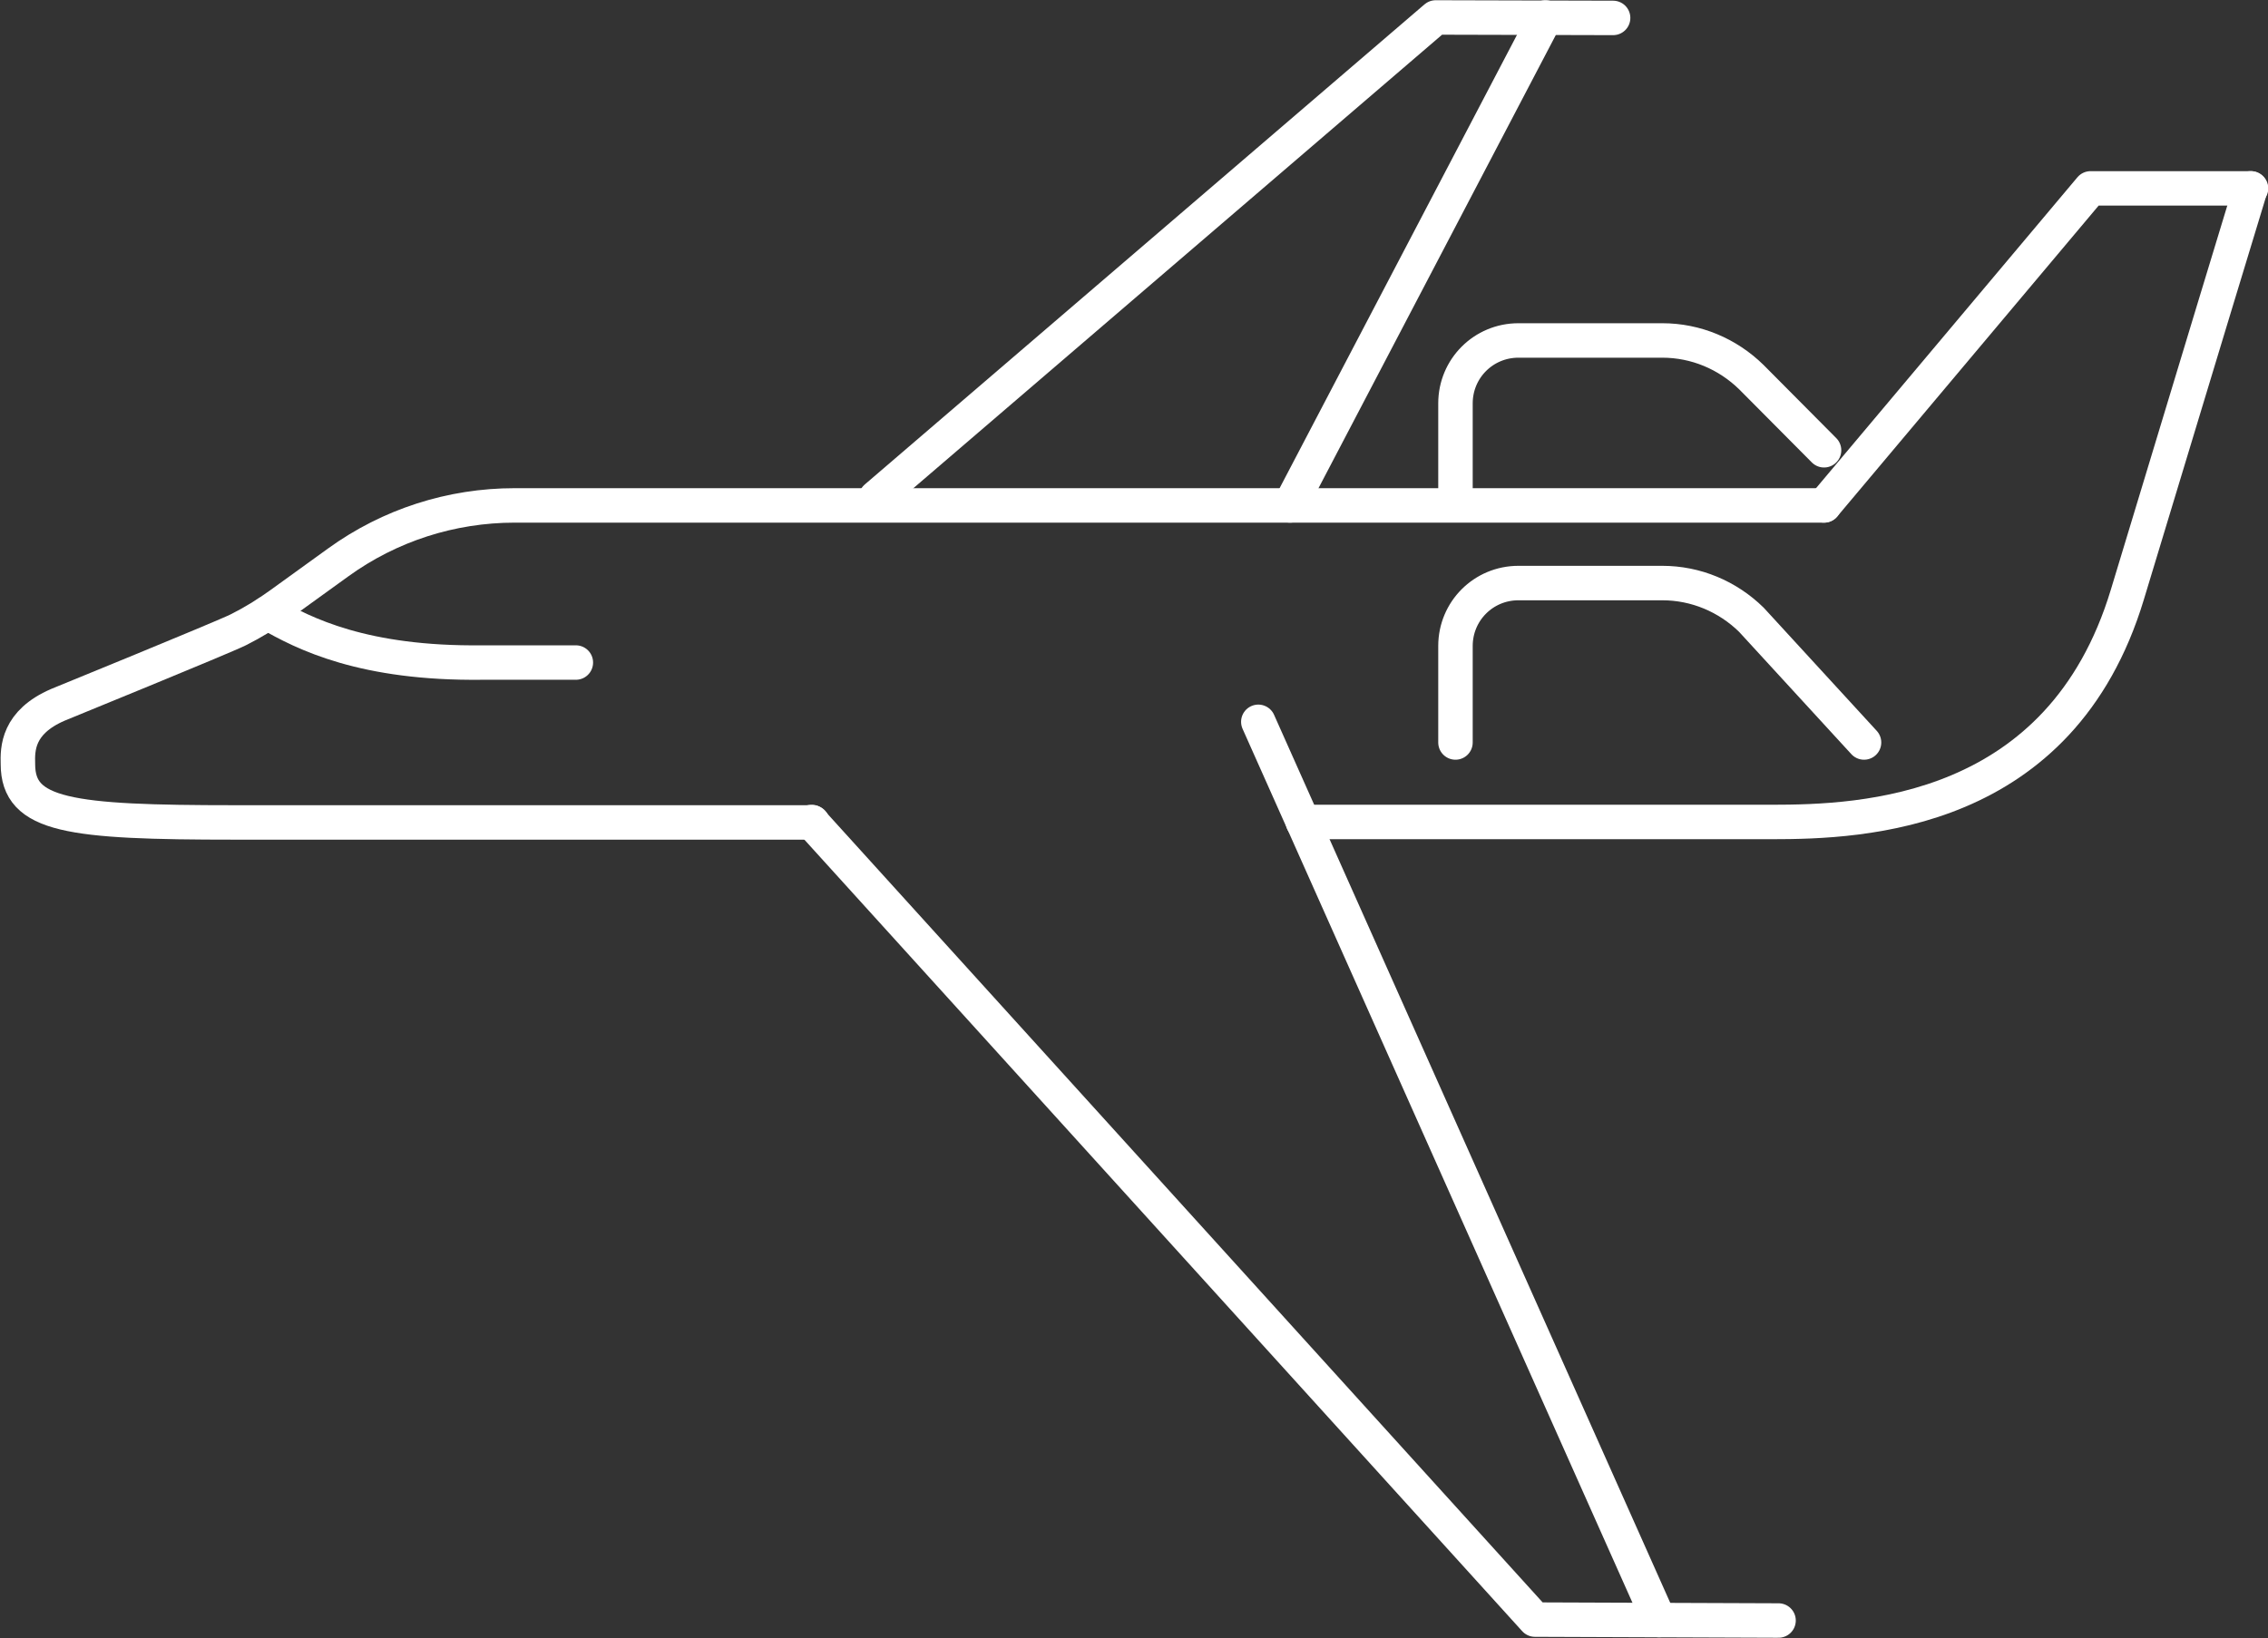
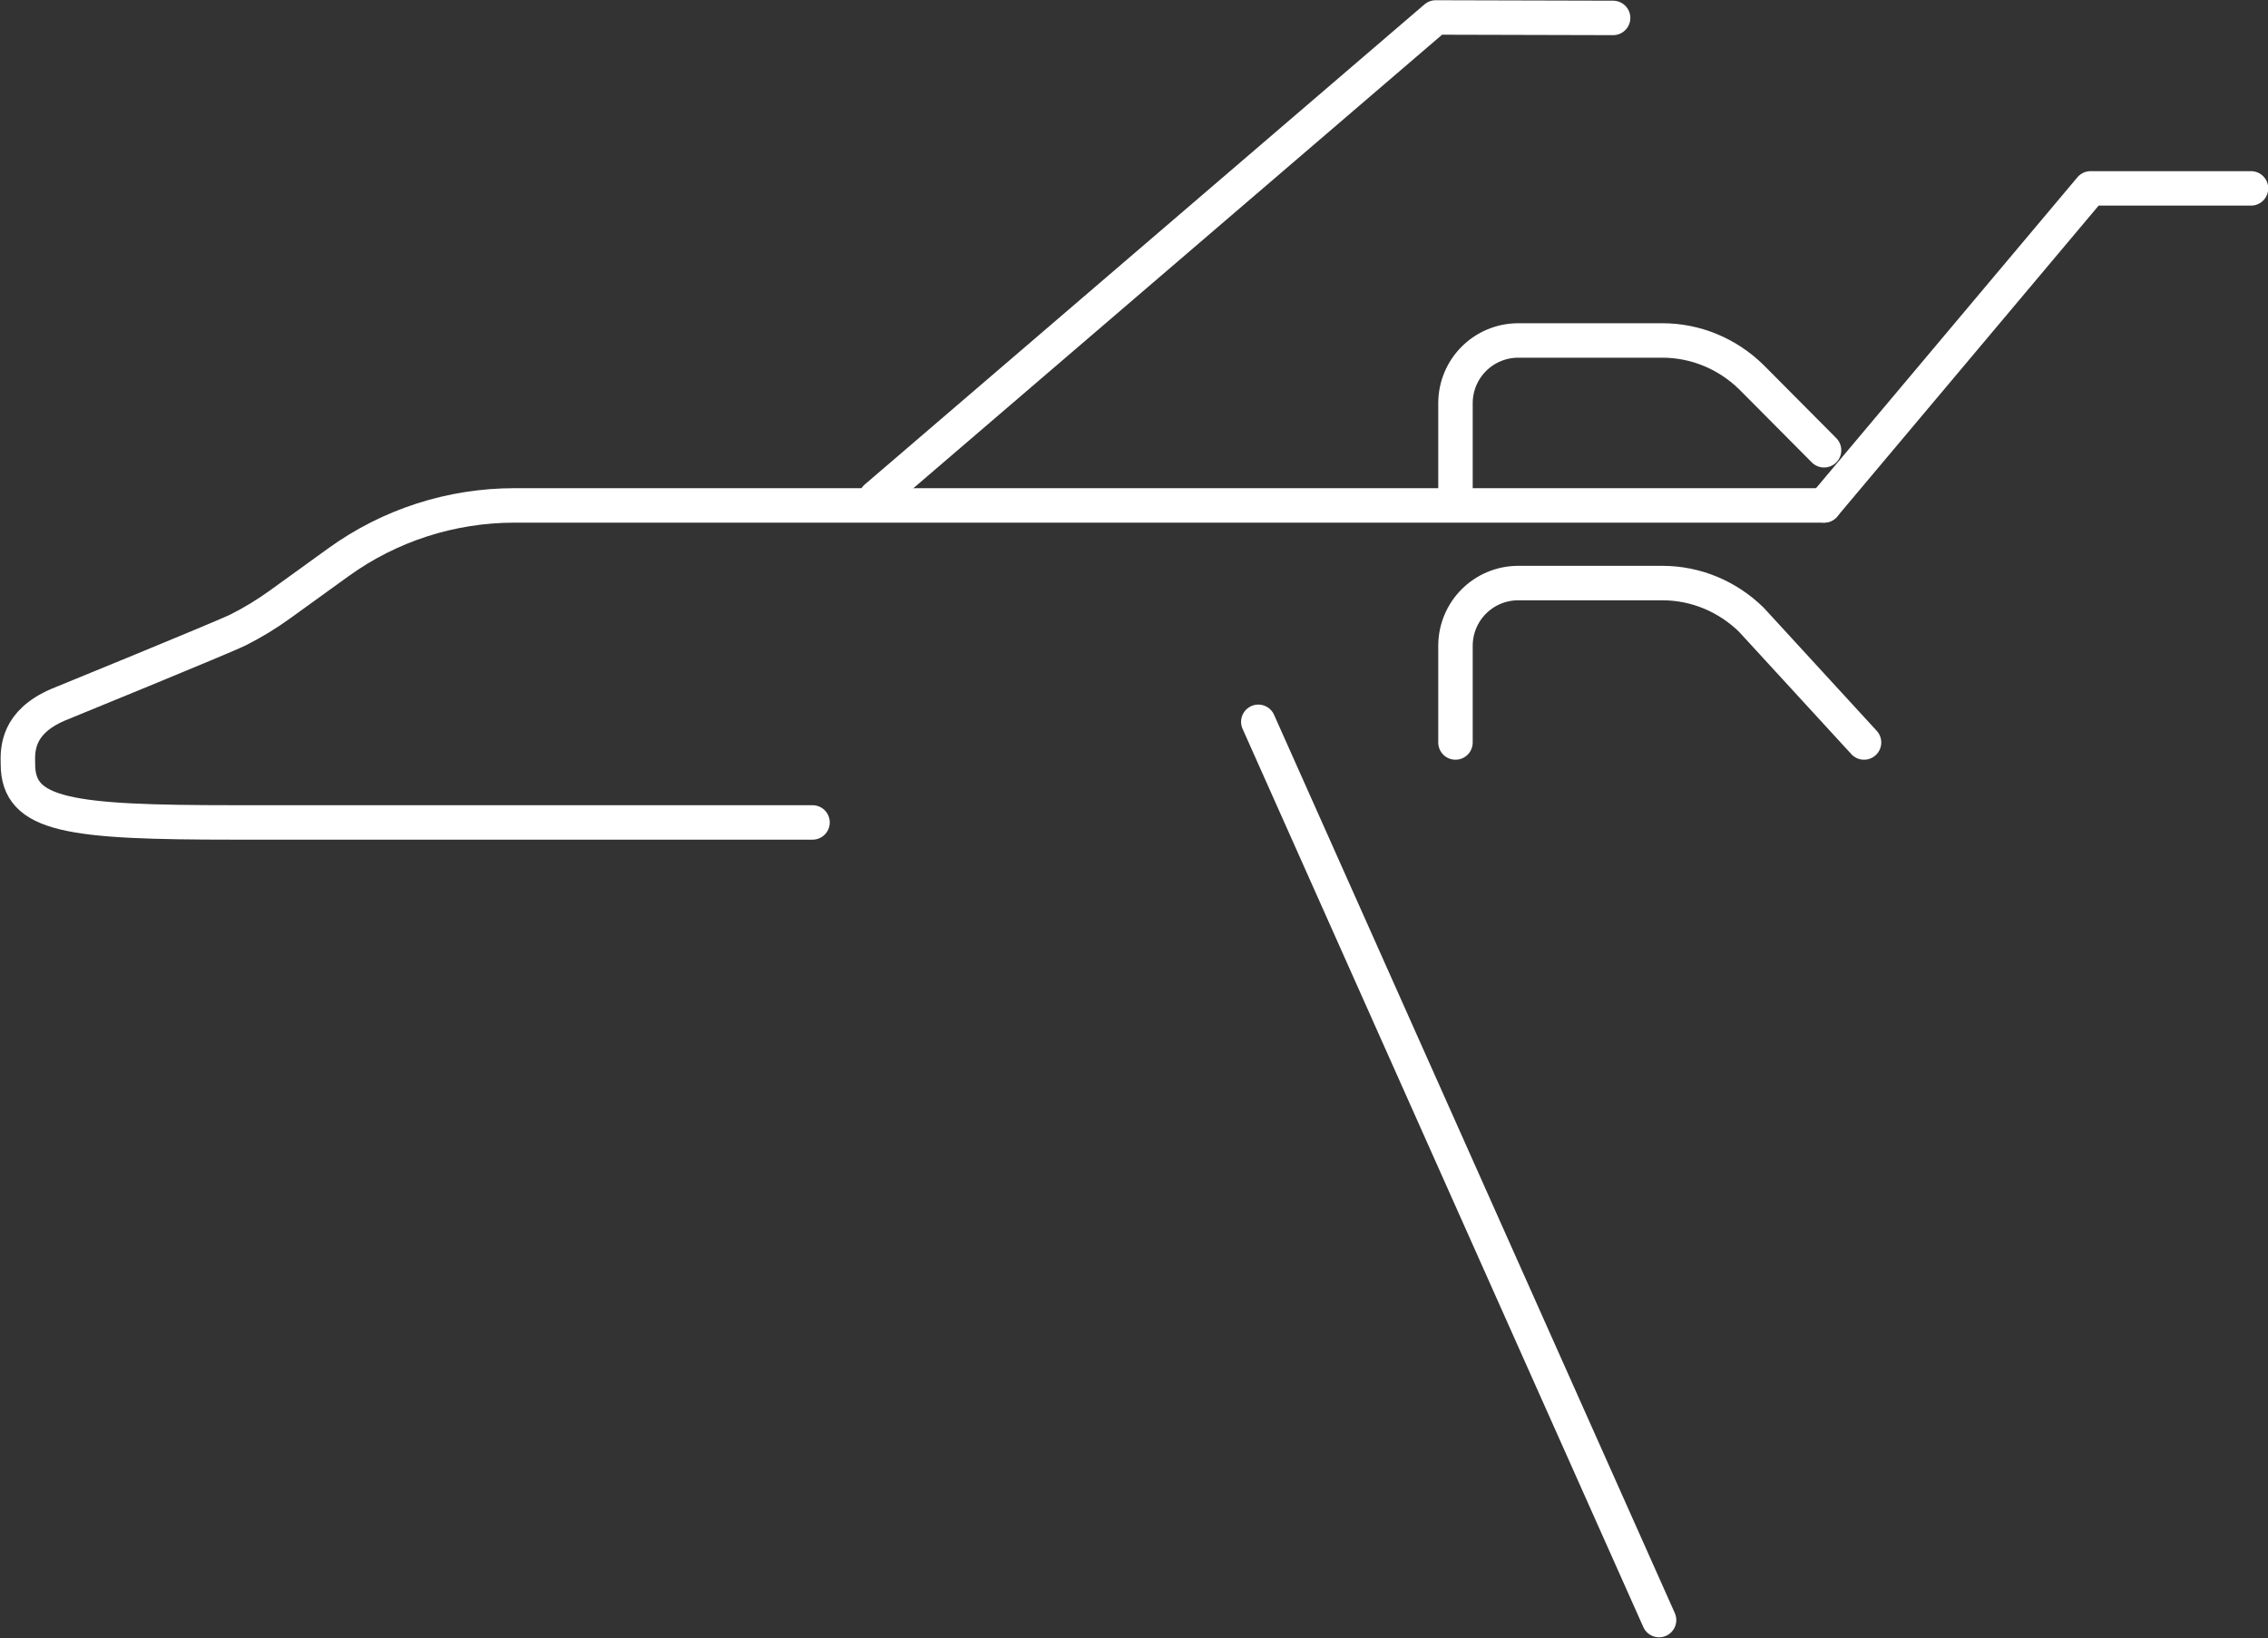
<svg xmlns="http://www.w3.org/2000/svg" id="Layer_5" viewBox="0 0 49.35 35.65">
  <rect x="0" y="0" width="49.35" height="35.65" fill="#333333" stroke="none" />
  <defs>
    <style>.cls-1,.cls-2{fill:none;stroke:#fff;stroke-linecap:round;stroke-linejoin:round;stroke-width:.75px;}.cls-2{fill-rule:evenodd;}</style>
  </defs>
-   <path class="cls-2" d="M28.35,17.89h10.2c1.97,0,6.29-.15,7.74-4.95,1.45-4.8,2.68-8.84,2.68-8.84" />
  <polyline class="cls-2" points="19.06 10.83 31.24 .38 35.1 .39" />
  <path class="cls-2" d="M39.69,11H11.2c-1.38,0-2.72.43-3.84,1.24l-1.26.91c-.29.21-.6.4-.92.56s-3.92,1.63-3.92,1.63c-.88.38-.88.96-.87,1.29,0,1.13,1.12,1.27,4.72,1.27h12.57" />
  <path class="cls-2" d="M31.67,10.83v-2.05c0-.76.61-1.37,1.37-1.37h3.13c.73,0,1.42.29,1.94.8l1.58,1.59" />
  <path class="cls-2" d="M31.67,16.16v-2.1c0-.76.61-1.37,1.37-1.37h3.13c.73,0,1.42.29,1.94.8l2.45,2.67" />
-   <polyline class="cls-2" points="17.66 17.89 33.4 35.25 38.7 35.27" />
-   <path class="cls-2" d="M5.83,13.34c.79.46,2.09,1.11,4.66,1.08h2.04" />
  <polyline class="cls-2" points="48.98 4.1 45.49 4.1 39.69 11" />
  <line class="cls-1" x1="36.1" y1="35.26" x2="27.38" y2="15.71" />
-   <line class="cls-1" x1="33.63" y1=".38" x2="28.07" y2="11" />
</svg>